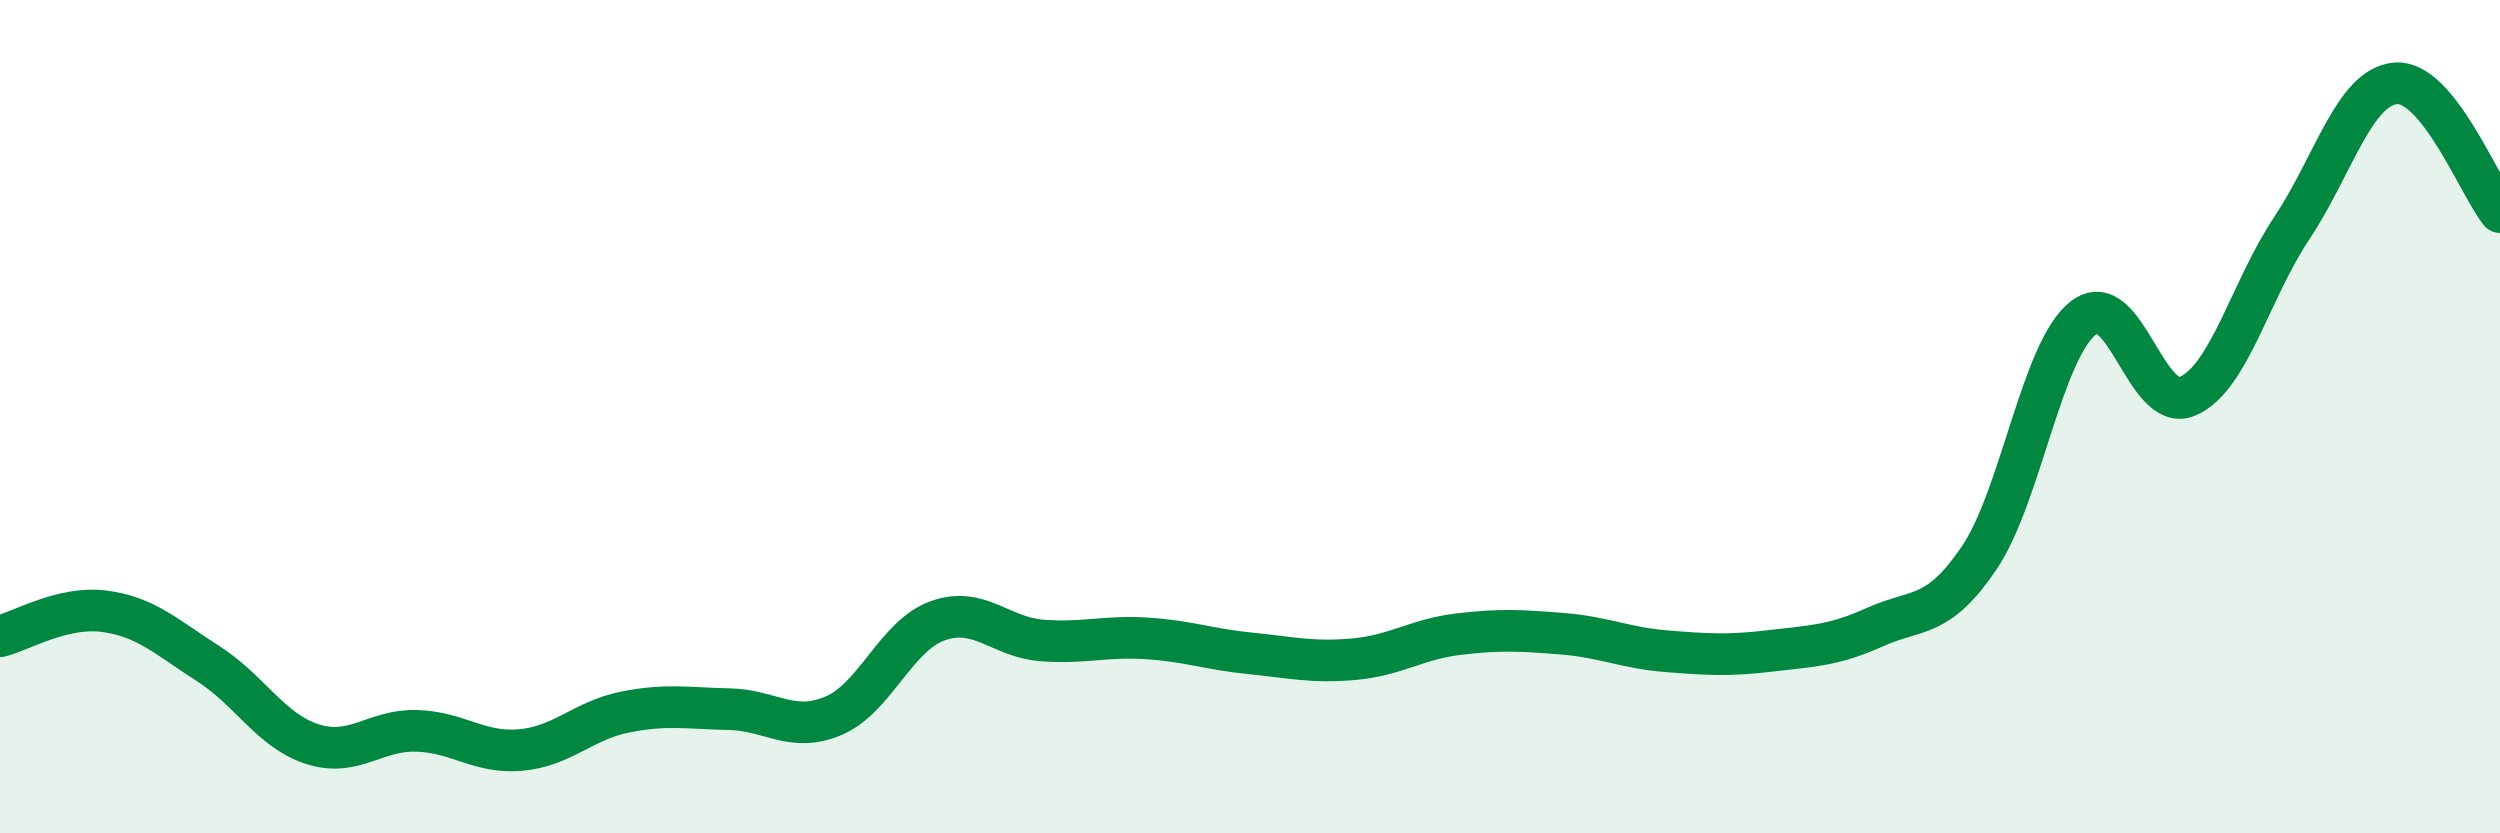
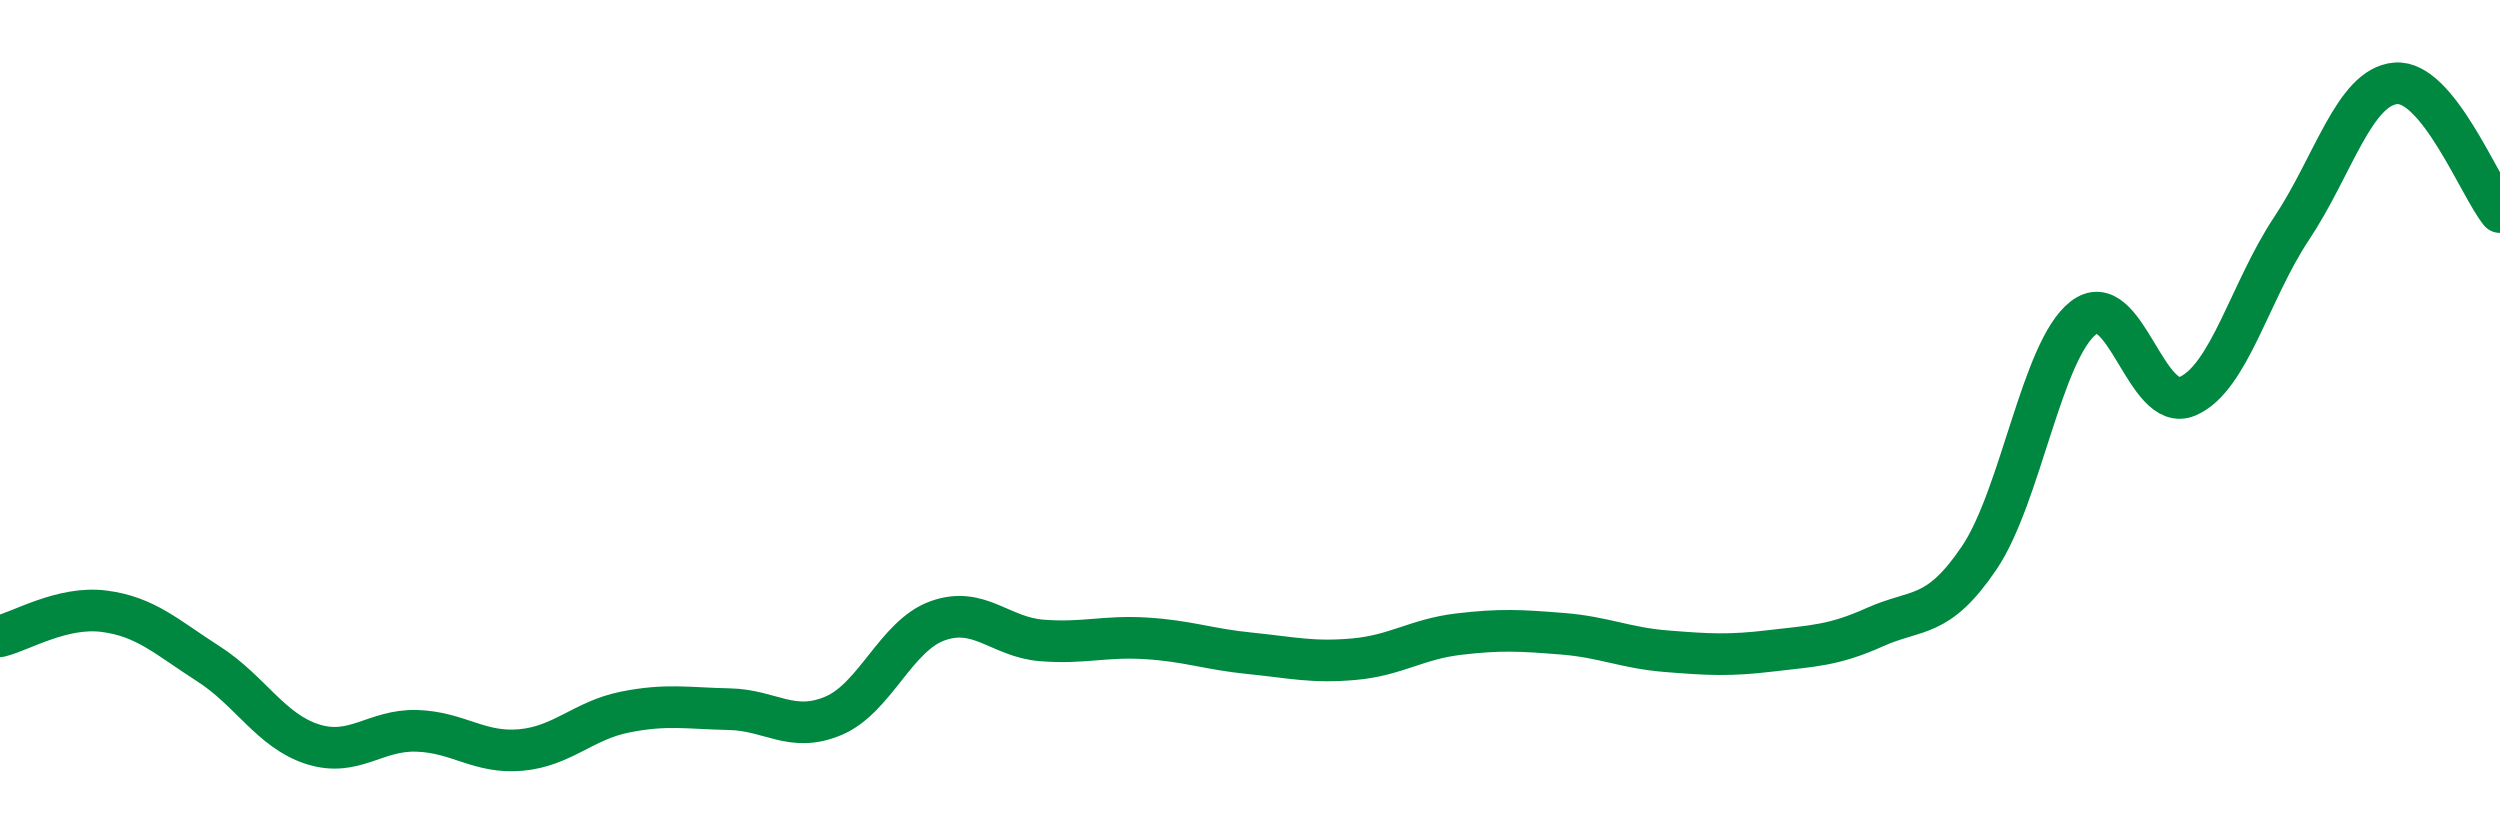
<svg xmlns="http://www.w3.org/2000/svg" width="60" height="20" viewBox="0 0 60 20">
-   <path d="M 0,15.27 C 0.5,15.15 1.5,14.54 2.5,14.67 C 3.5,14.8 4,15.29 5,15.93 C 6,16.57 6.5,17.54 7.5,17.86 C 8.5,18.18 9,17.51 10,17.54 C 11,17.57 11.5,18.09 12.5,18 C 13.5,17.91 14,17.29 15,17.09 C 16,16.89 16.5,17 17.5,17.02 C 18.5,17.04 19,17.6 20,17.18 C 21,16.76 21.5,15.26 22.5,14.9 C 23.5,14.54 24,15.29 25,15.37 C 26,15.45 26.5,15.26 27.5,15.32 C 28.5,15.38 29,15.58 30,15.68 C 31,15.78 31.5,15.91 32.5,15.82 C 33.5,15.73 34,15.34 35,15.22 C 36,15.1 36.5,15.13 37.5,15.21 C 38.5,15.29 39,15.55 40,15.63 C 41,15.71 41.5,15.74 42.5,15.62 C 43.5,15.5 44,15.5 45,15.05 C 46,14.6 46.5,14.87 47.5,13.39 C 48.5,11.91 49,8.41 50,7.63 C 51,6.85 51.5,9.94 52.5,9.51 C 53.5,9.08 54,6.98 55,5.48 C 56,3.98 56.5,2.08 57.5,2 C 58.5,1.92 59.5,4.47 60,5.09L60 20L0 20Z" fill="#008740" opacity="0.1" stroke-linecap="round" stroke-linejoin="round" />
  <path d="M 0,15.27 C 0.5,15.15 1.5,14.54 2.5,14.67 C 3.5,14.8 4,15.29 5,15.93 C 6,16.57 6.5,17.54 7.5,17.86 C 8.5,18.18 9,17.51 10,17.54 C 11,17.57 11.5,18.09 12.5,18 C 13.5,17.91 14,17.29 15,17.09 C 16,16.89 16.5,17 17.5,17.02 C 18.5,17.04 19,17.6 20,17.18 C 21,16.76 21.5,15.26 22.5,14.9 C 23.5,14.54 24,15.29 25,15.37 C 26,15.45 26.5,15.26 27.5,15.32 C 28.5,15.38 29,15.58 30,15.68 C 31,15.78 31.5,15.91 32.5,15.82 C 33.5,15.73 34,15.34 35,15.22 C 36,15.1 36.5,15.13 37.5,15.21 C 38.5,15.29 39,15.55 40,15.63 C 41,15.71 41.5,15.74 42.5,15.62 C 43.5,15.5 44,15.5 45,15.05 C 46,14.6 46.5,14.87 47.5,13.39 C 48.5,11.91 49,8.41 50,7.63 C 51,6.85 51.5,9.94 52.5,9.51 C 53.5,9.08 54,6.98 55,5.48 C 56,3.98 56.5,2.08 57.5,2 C 58.5,1.92 59.5,4.47 60,5.09" stroke="#008740" stroke-width="1" fill="none" stroke-linecap="round" stroke-linejoin="round" />
</svg>